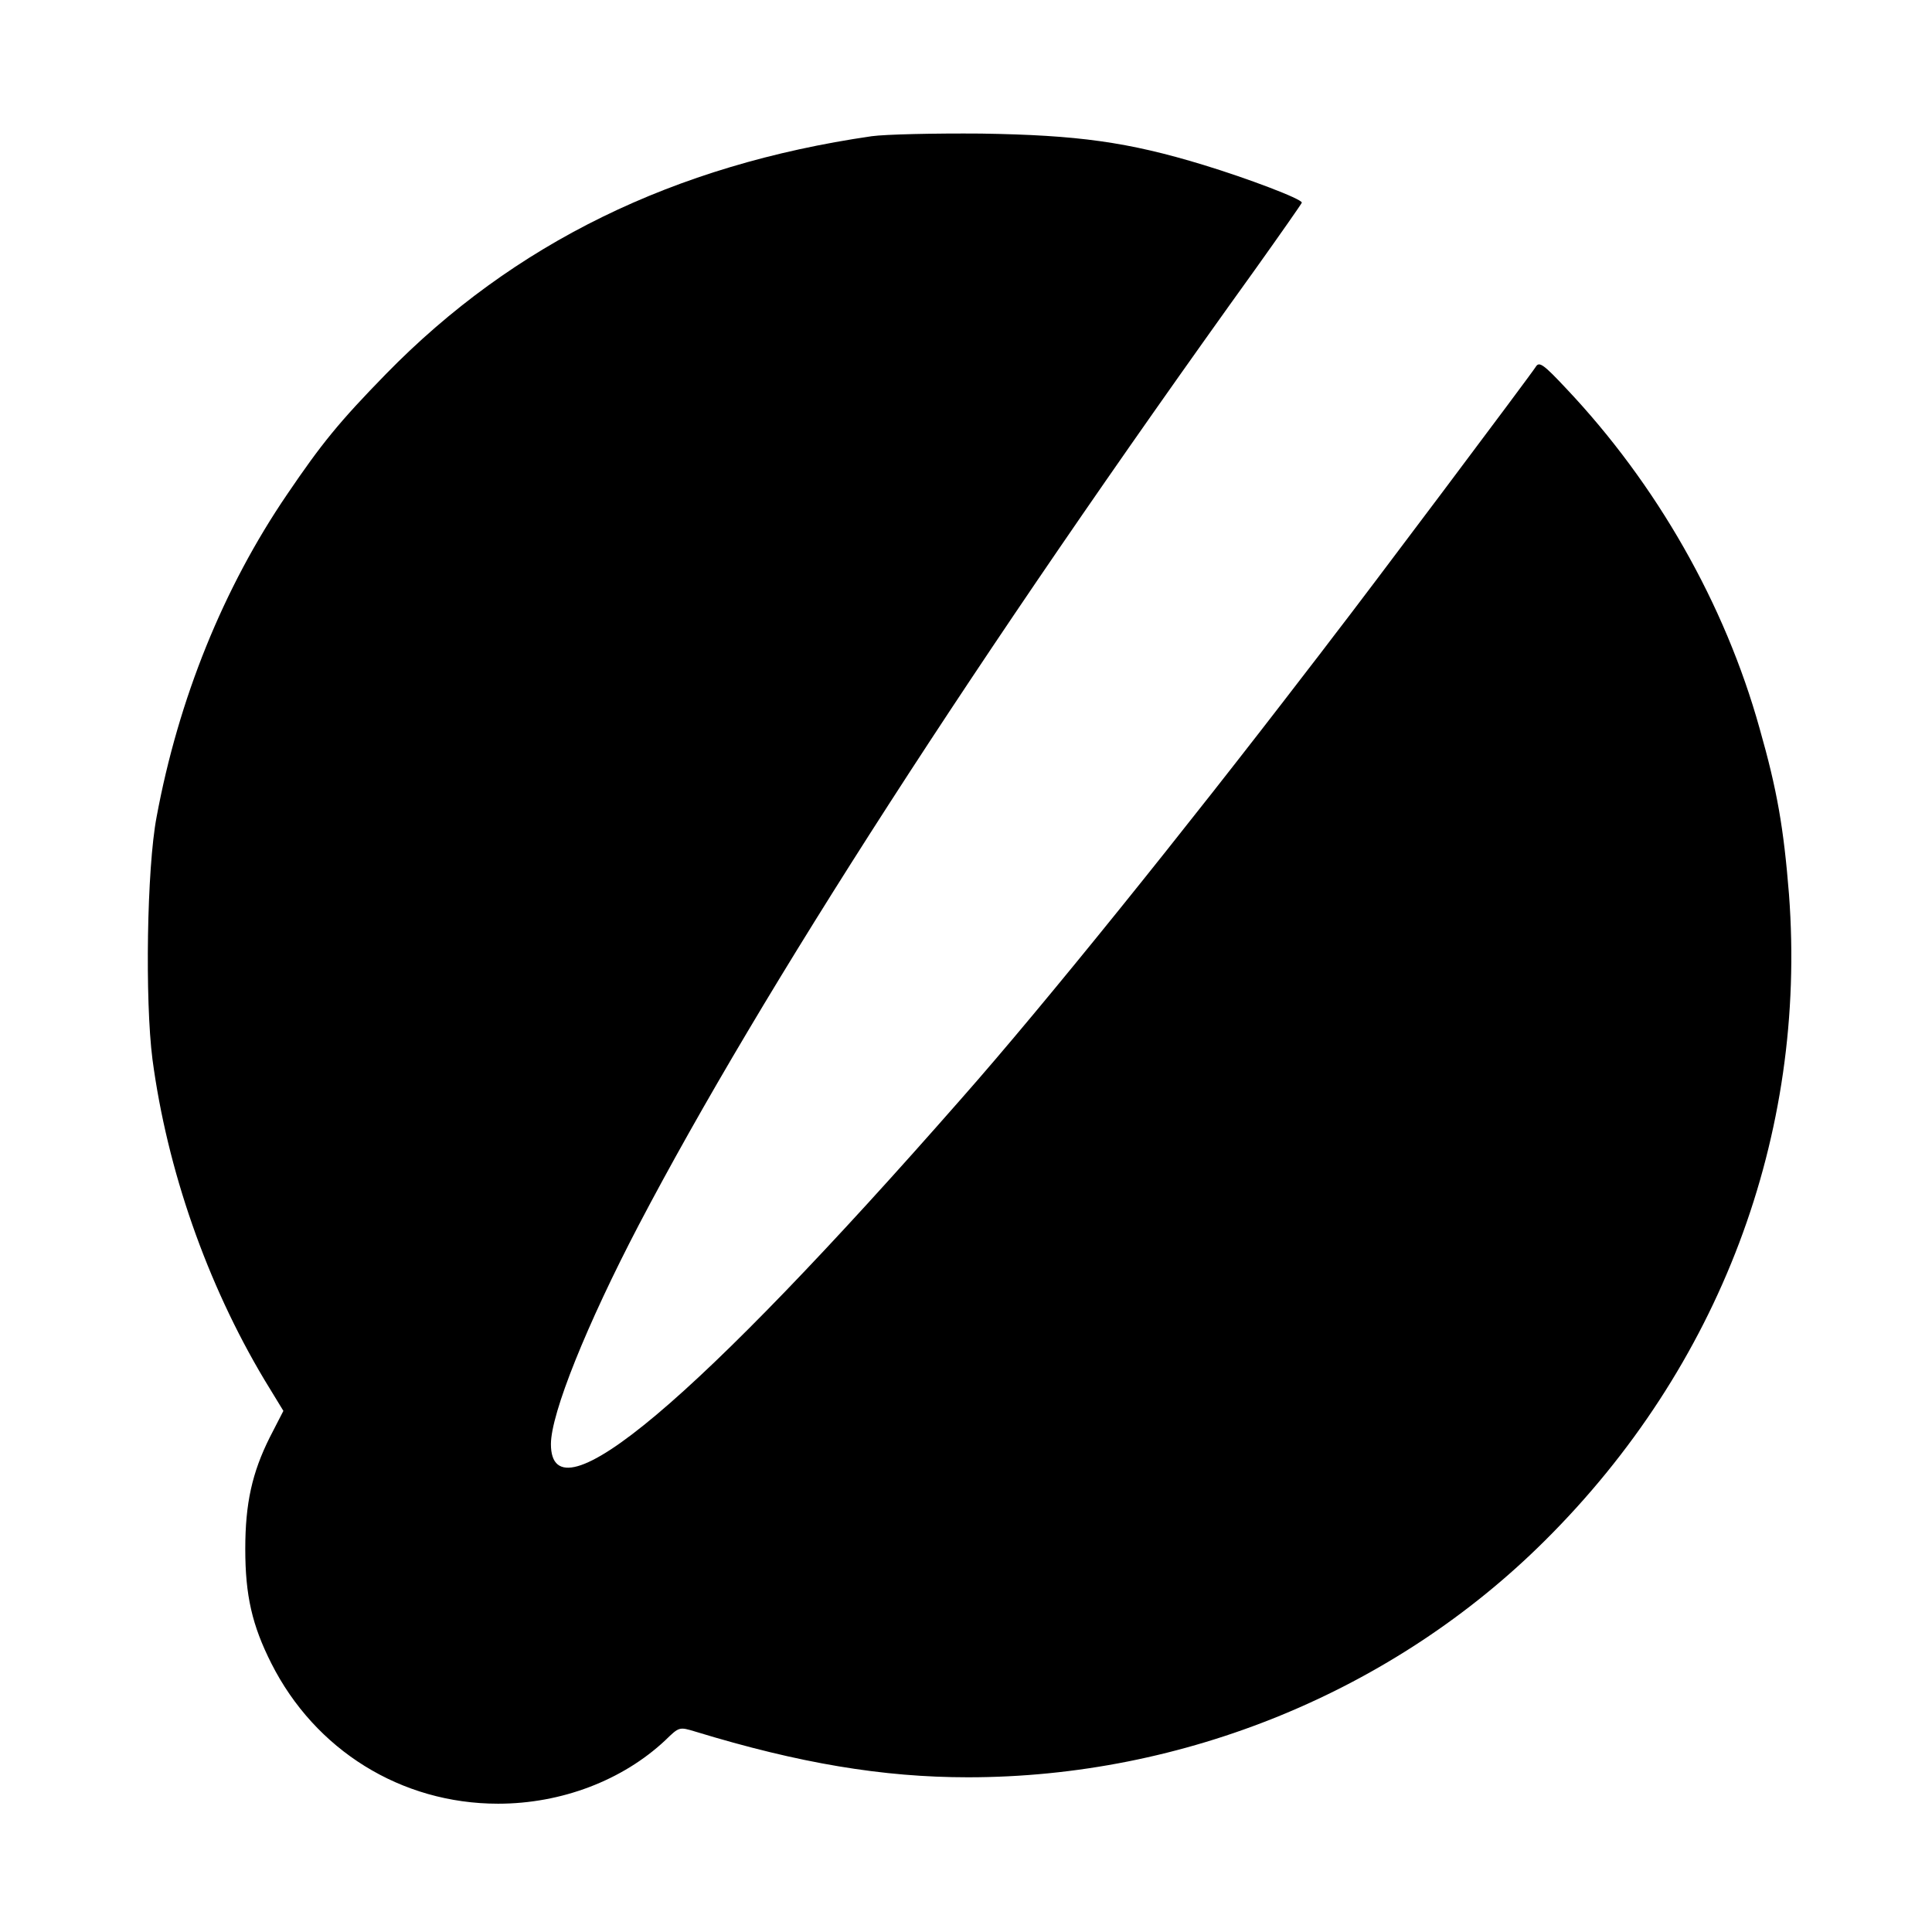
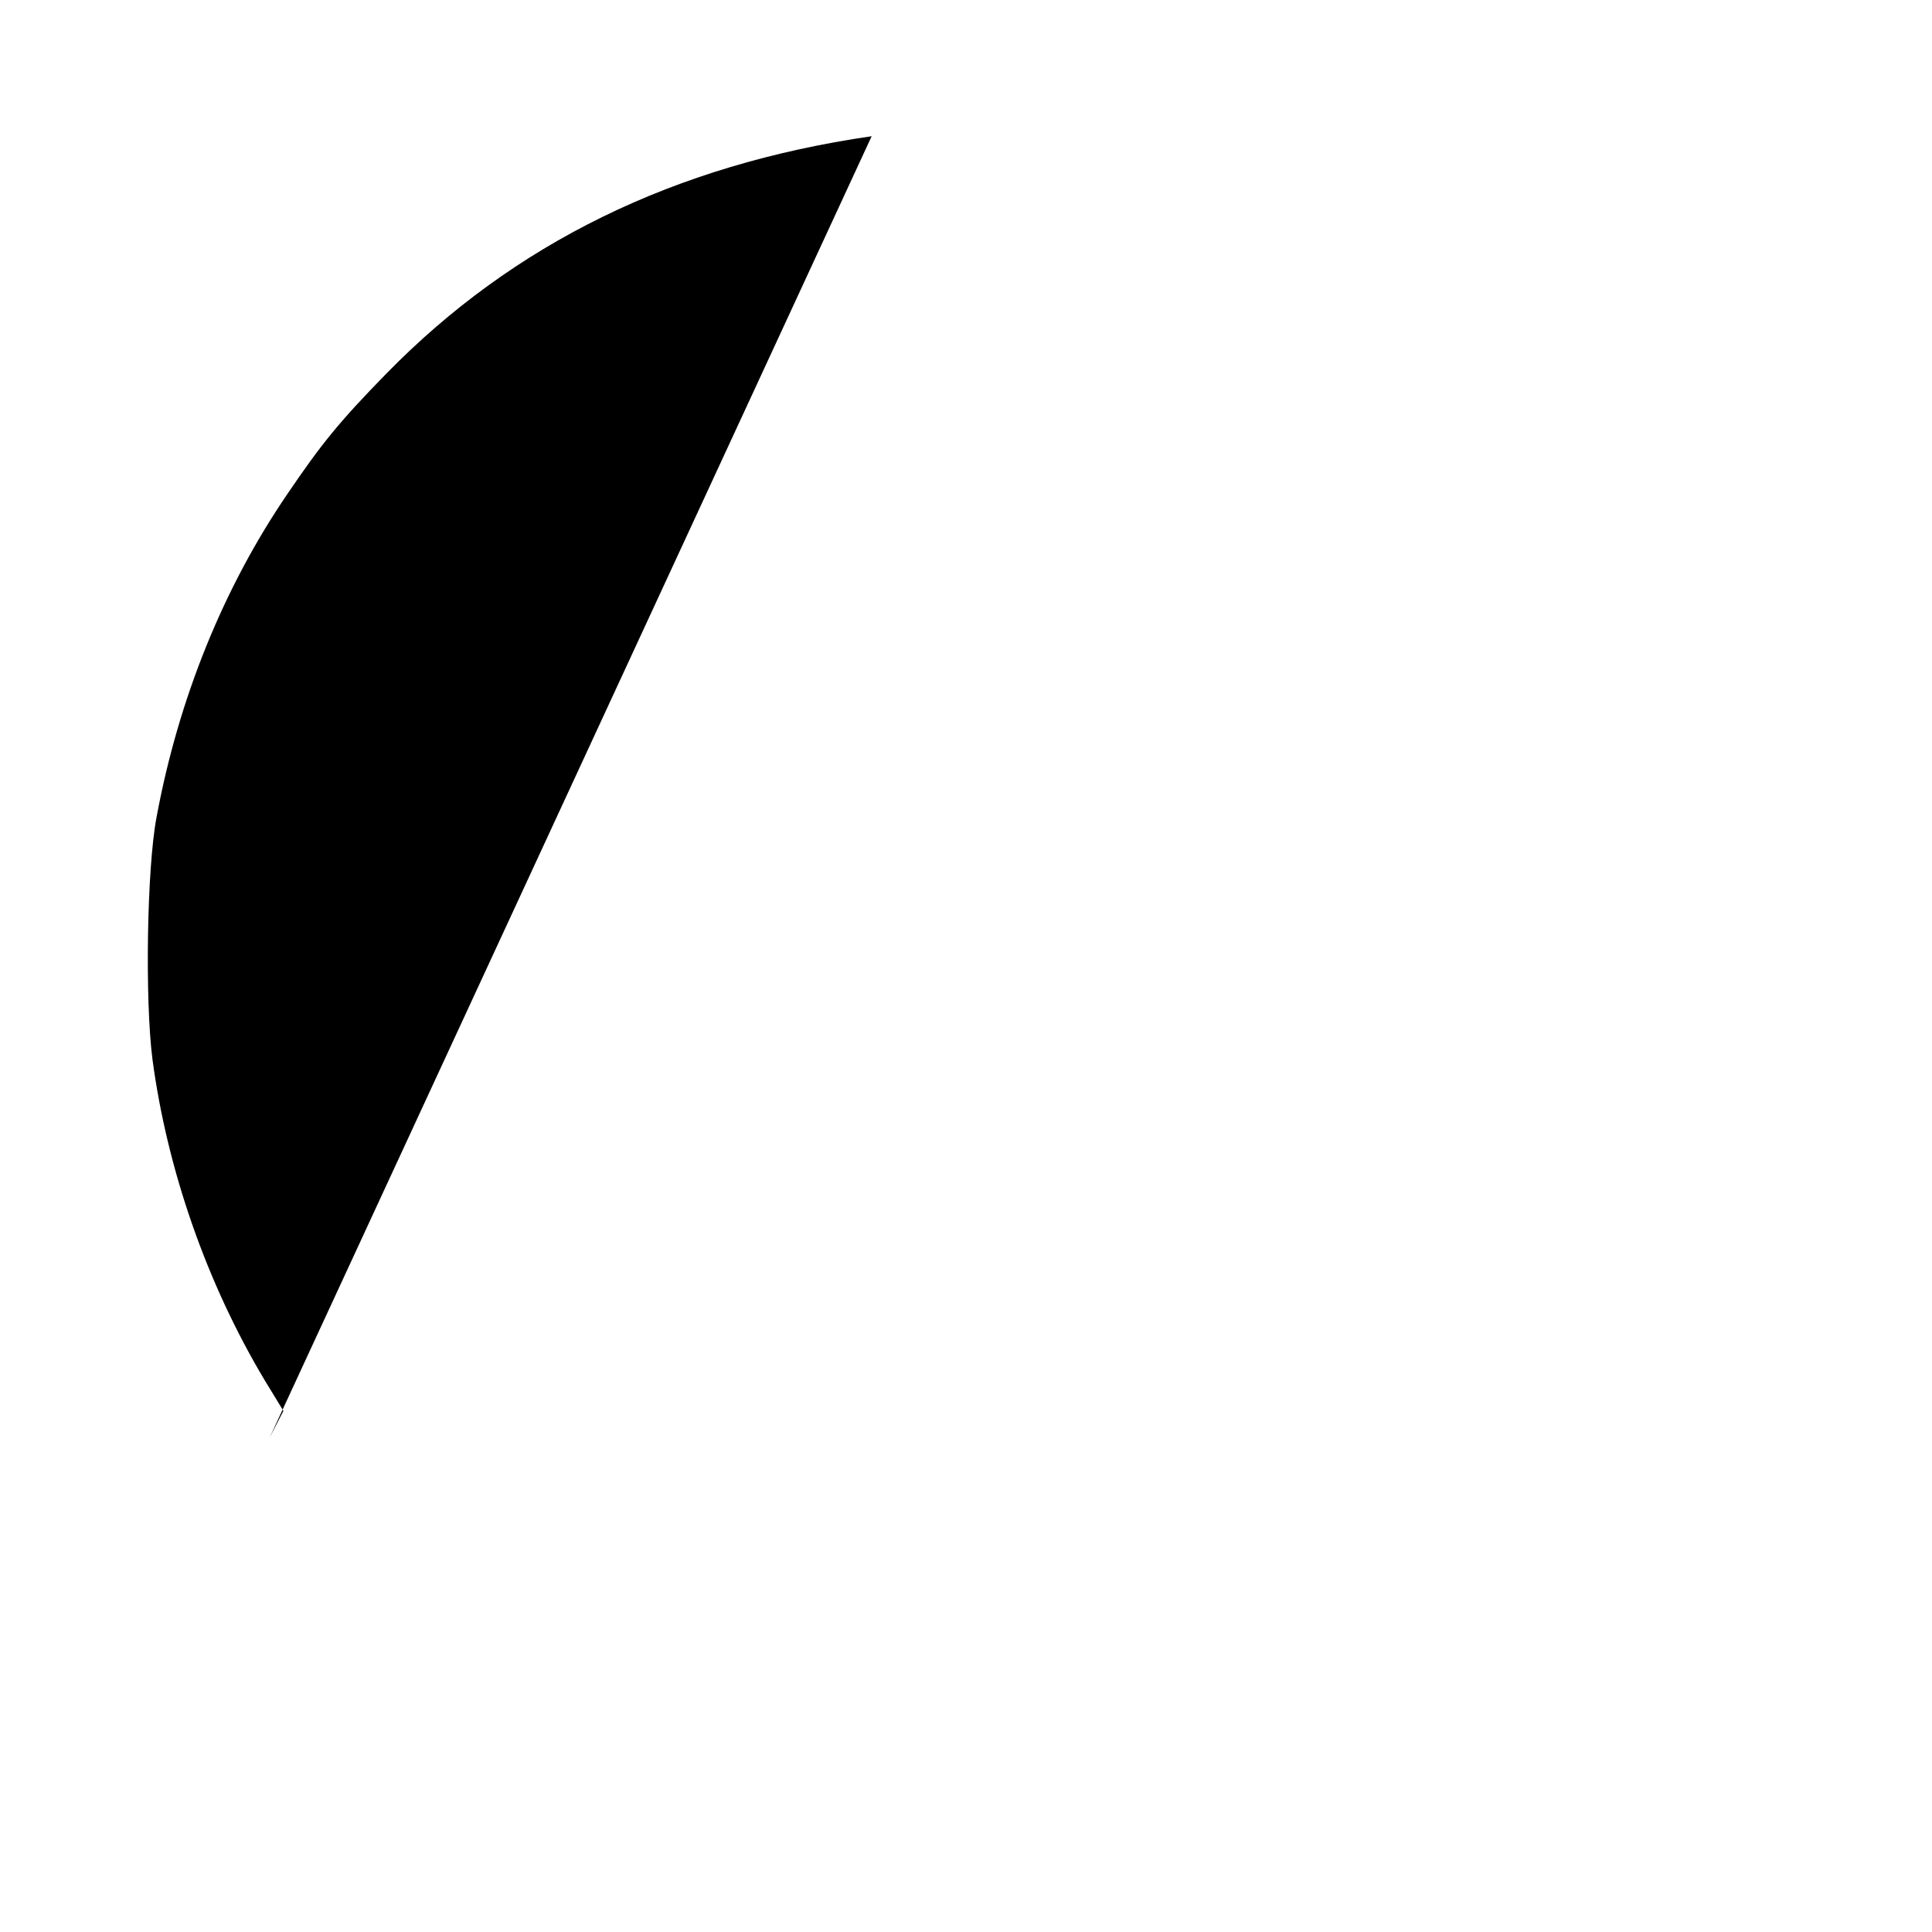
<svg xmlns="http://www.w3.org/2000/svg" version="1.0" width="512pt" height="512pt" viewBox="0 0 512 512" preserveAspectRatio="xMidYMid meet">
  <g transform="translate(0,512) scale(0.1,-0.1)" fill="#000000" stroke="none">
-     <path d="M2310 4759 c-524 -76 -949 -284 -1287 -630 -125 -128 -171 -185 -262 -319 -169 -248 -288 -542 -346 -855 -26 -136 -31 -486 -11 -642 39 -293 144 -594 297 -850 l50 -82 -36 -70 c-47 -94 -65 -175 -65 -296 0 -123 18 -202 69 -303 116 -230 344 -372 601 -372 168 0 330 62 443 168 37 36 37 36 80 23 275 -84 497 -121 722 -121 572 0 1128 228 1529 627 463 460 695 1074 647 1713 -14 175 -31 275 -78 440 -92 330 -273 647 -512 900 -60 64 -72 73 -81 58 -10 -17 -465 -623 -536 -714 -21 -28 -52 -68 -69 -90 -329 -429 -698 -887 -916 -1134 -706 -805 -1089 -1127 -1089 -917 0 81 95 317 233 581 325 620 899 1511 1634 2533 67 94 123 174 123 176 0 10 -146 65 -261 100 -200 61 -333 79 -589 83 -124 1 -254 -2 -290 -7z" />
+     <path d="M2310 4759 c-524 -76 -949 -284 -1287 -630 -125 -128 -171 -185 -262 -319 -169 -248 -288 -542 -346 -855 -26 -136 -31 -486 -11 -642 39 -293 144 -594 297 -850 l50 -82 -36 -70 z" />
  </g>
</svg>